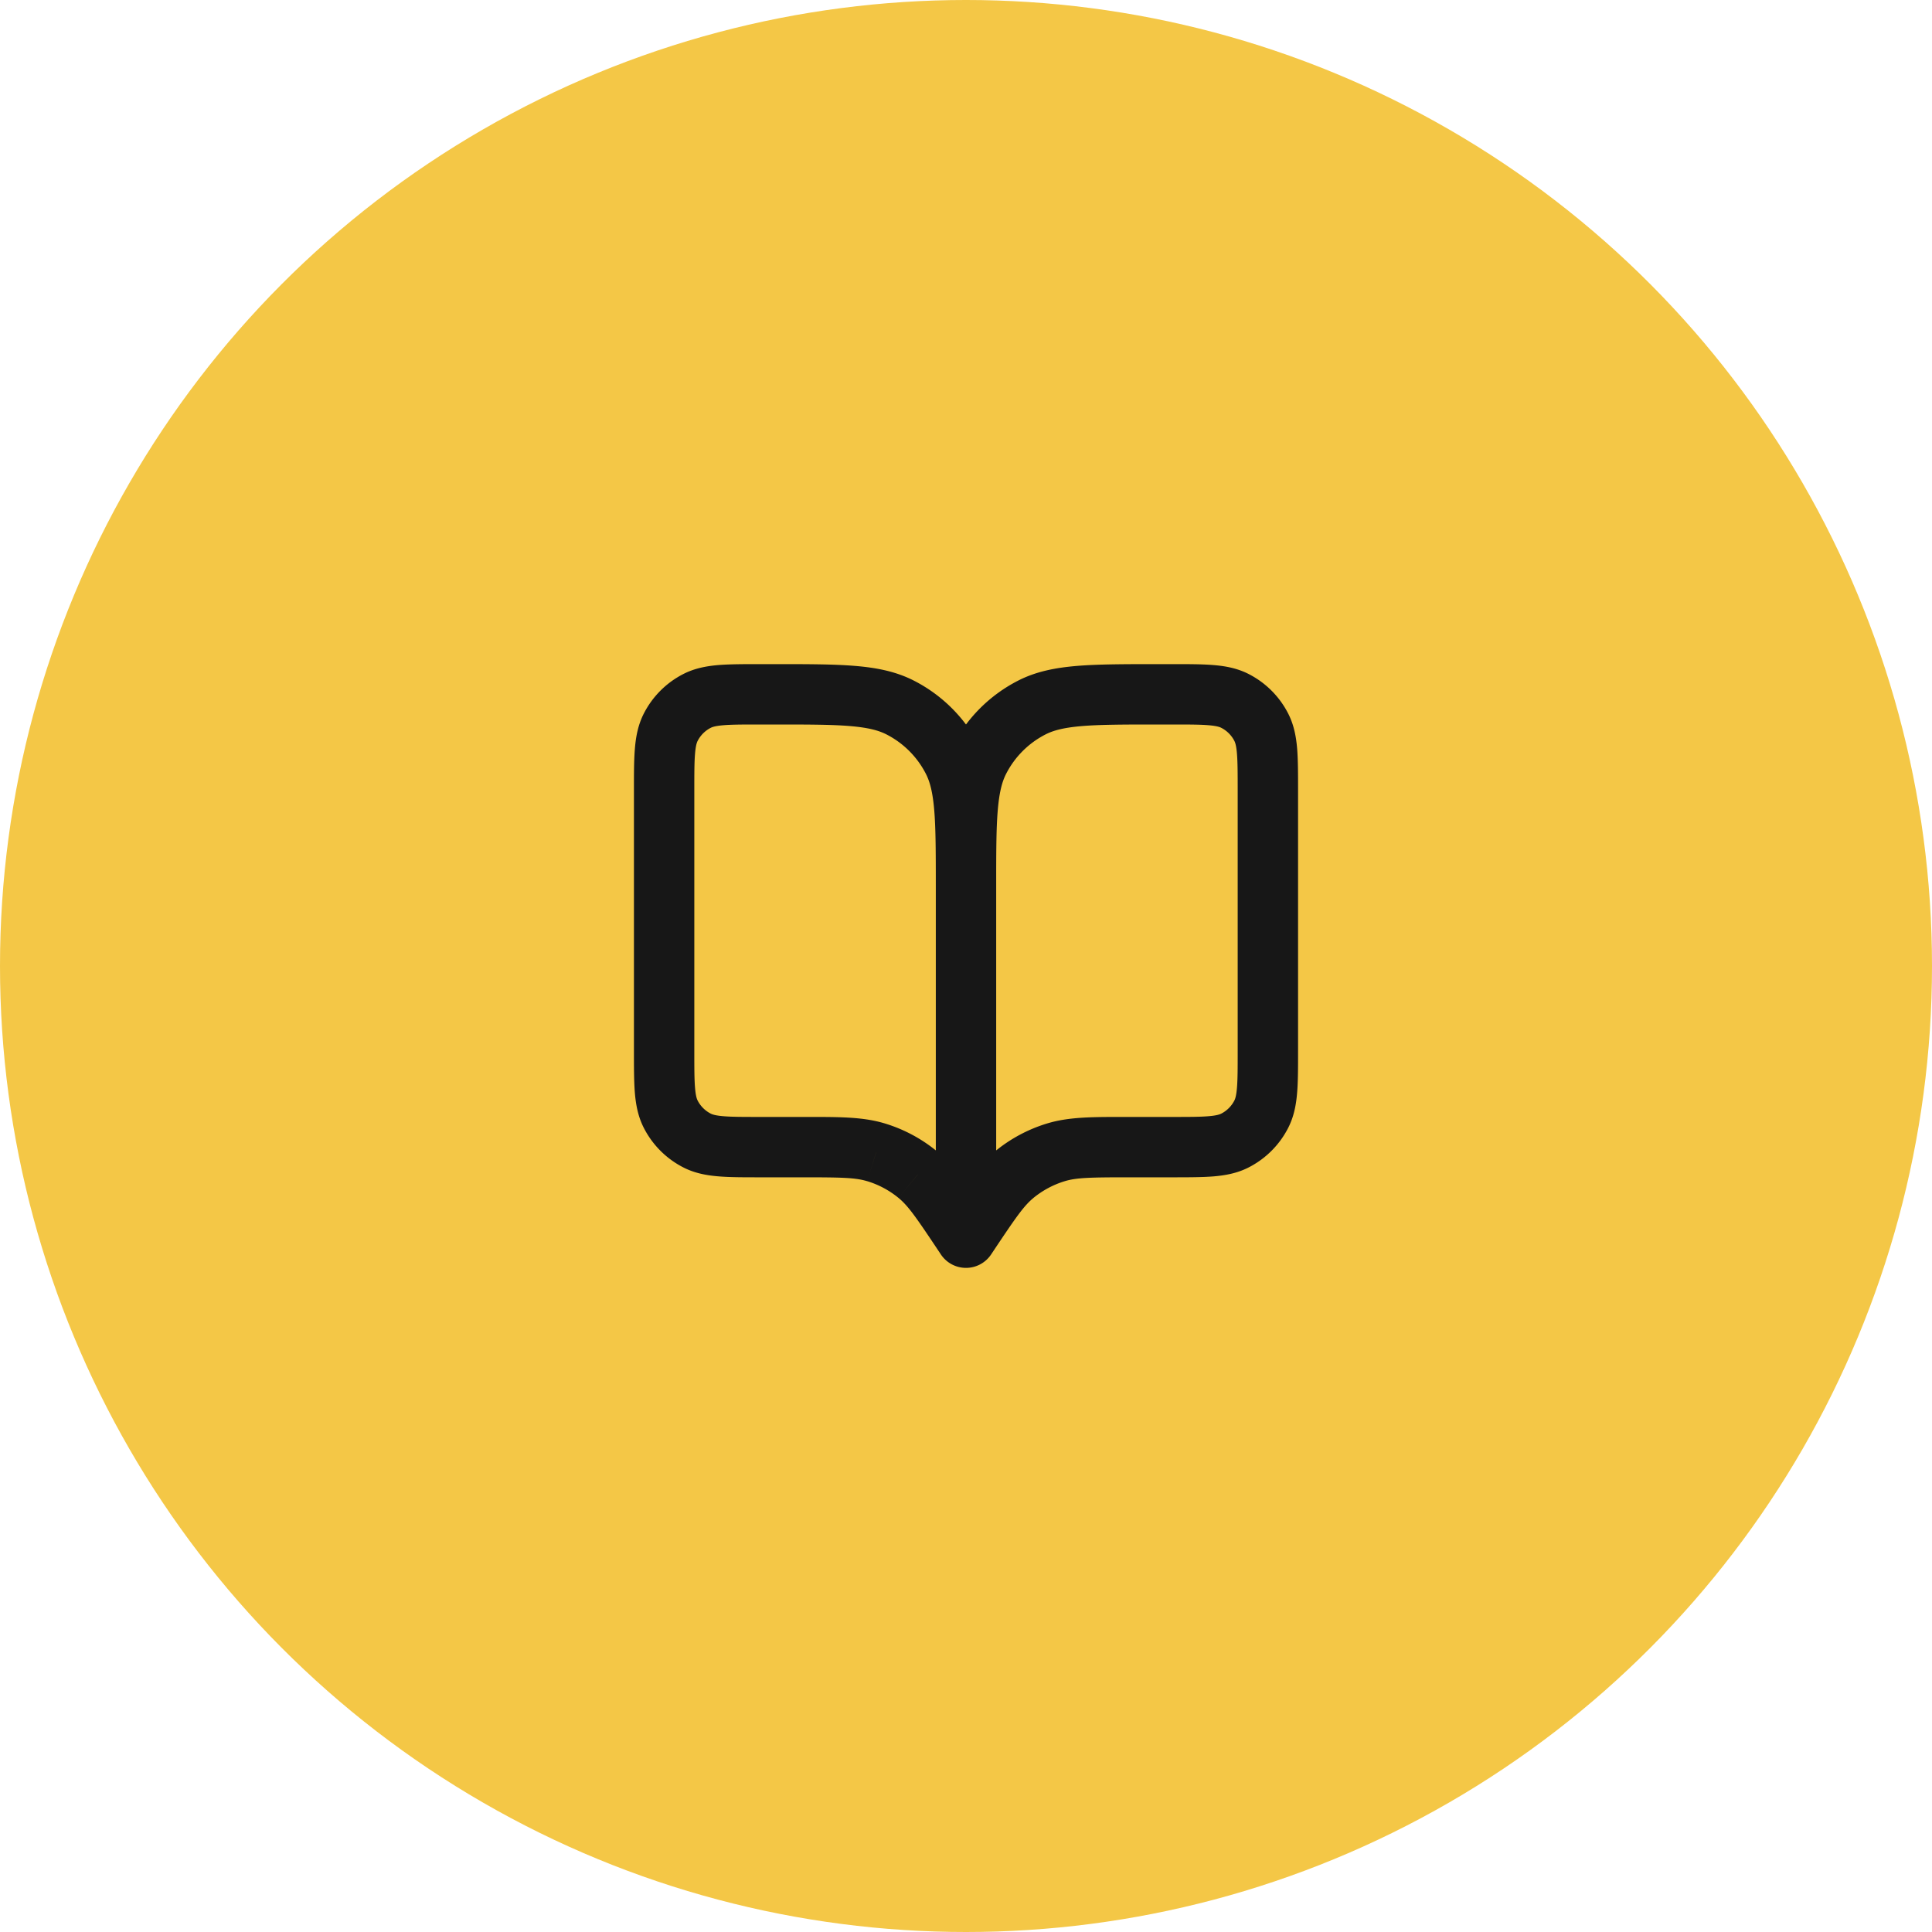
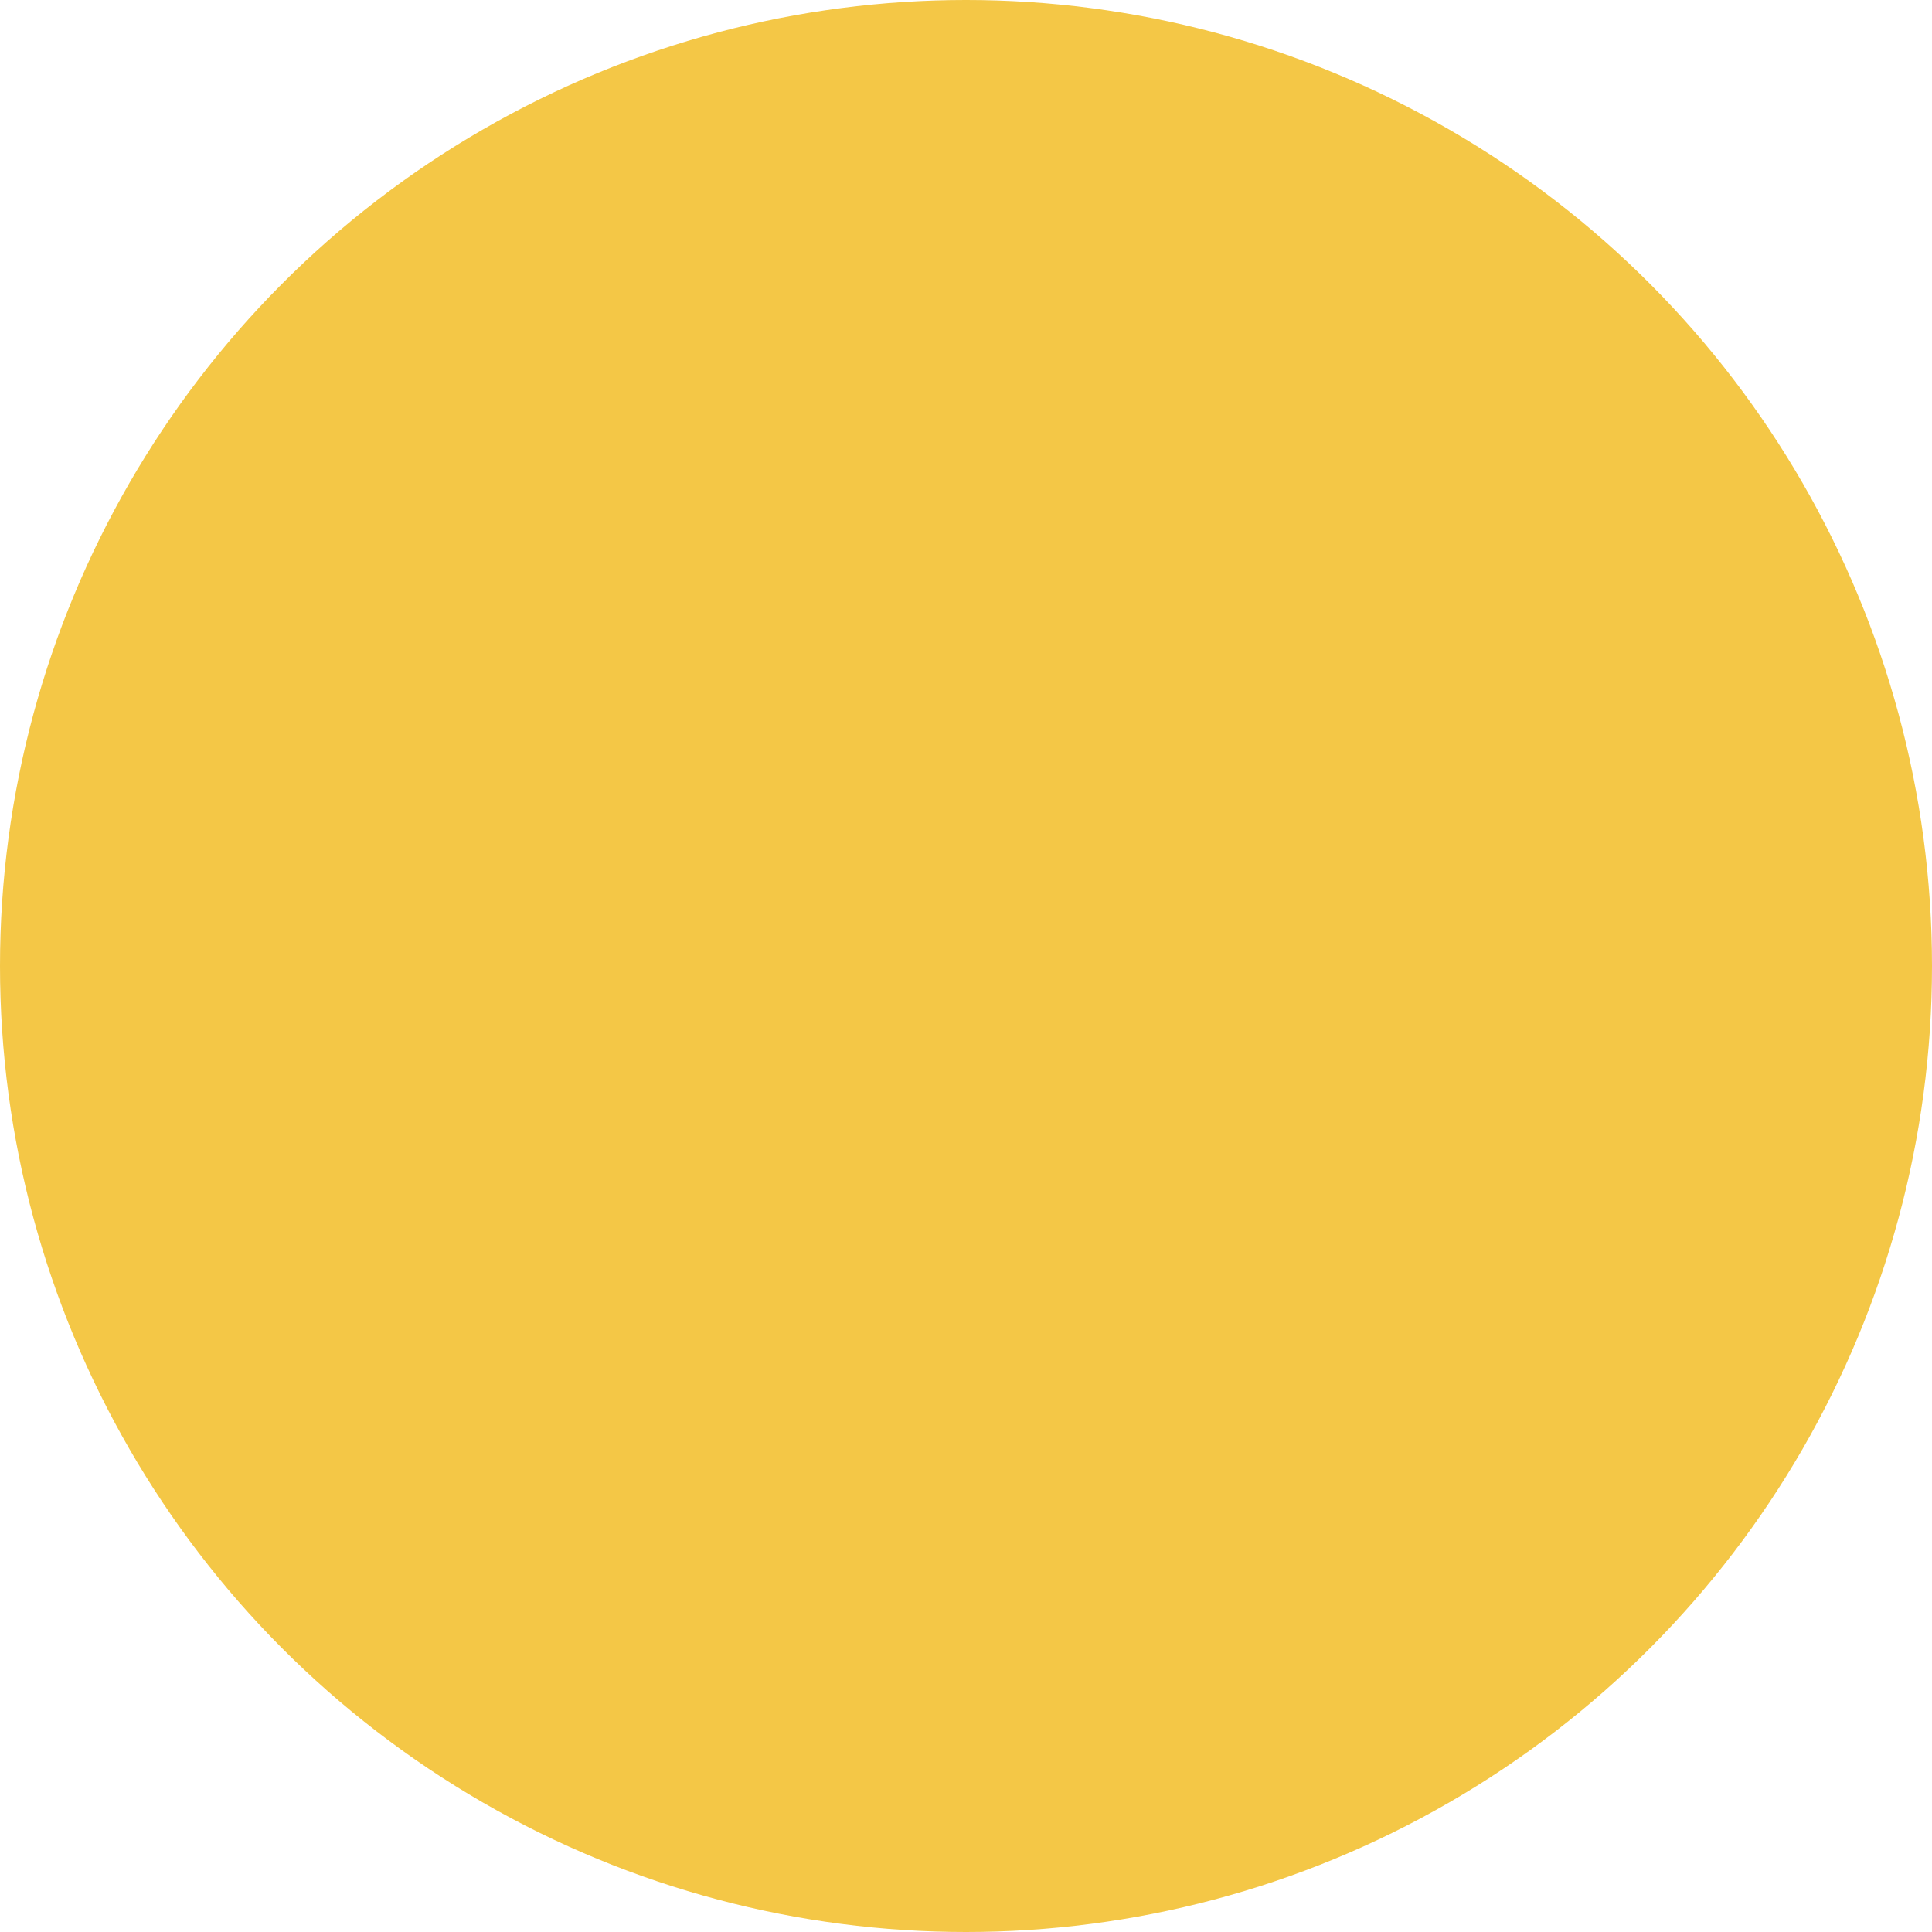
<svg xmlns="http://www.w3.org/2000/svg" width="64" height="64" viewBox="0 0 64 64" fill="none" class="Card_icon__bKpvu">
  <circle cx="32" cy="32" r="32" fill="#f4c746" />
-   <path d="m32 41-.832.555a1 1 0 0 0 1.664 0L32 41Zm-.1-.15-.832.555.832-.555Zm-1.5-1.94-.636.772.635-.772Zm-1.378-.737-.291.956.29-.956Zm-6.804-1.265.891-.454-.891.454Zm.874.874.454-.891-.454.891Zm6.724-14.346-.454.891.454-.891Zm1.748 1.748-.891.454.891-.454Zm-8.472-1.966.454.891-.454-.891Zm-.874.874.891.454-.891-.454ZM32.1 40.85l.832.555-.832-.555Zm1.5-1.94.636.772-.635-.772Zm1.378-.737.291.956-.29-.956Zm6.804-1.265-.891-.454.891.454Zm-.874.874-.454-.891.454.891Zm-6.724-14.346.454.891-.454-.891Zm-1.748 1.748.891.454-.891-.454Zm8.472-1.966-.454.891.454-.891Zm.874.874-.891.454.891-.454ZM25.2 24h.4v-2h-.4v2ZM23 34.8v-8.6h-2v8.6h2Zm9.832 5.645-.1-.15-1.664 1.11.1.15 1.664-1.11ZM26.575 37H25.2v2h1.375v-2Zm6.157 3.295c-.66-.99-1.097-1.664-1.698-2.158l-1.27 1.545c.317.261.575.629 1.304 1.723l1.664-1.11ZM26.575 39c1.314 0 1.763.01 2.156.13l.581-1.914c-.744-.226-1.547-.216-2.737-.216v2Zm4.46-.863a5 5 0 0 0-1.723-.921l-.581 1.913c.377.115.728.303 1.033.553l1.27-1.545ZM21 34.8c0 .544 0 1.011.03 1.395.033.395.104.789.297 1.167l1.782-.908c-.025-.05-.063-.15-.085-.422C23 35.75 23 35.377 23 34.8h-2Zm4.2 2.2c-.577 0-.949 0-1.232-.024-.272-.022-.372-.06-.422-.085l-.908 1.782c.378.193.772.264 1.167.296.384.032.851.031 1.395.031v-2Zm-3.873.362a3 3 0 0 0 1.311 1.311l.908-1.782a1 1 0 0 1-.437-.437l-1.782.908ZM25.6 24c1.137 0 1.929 0 2.546.051.605.05.953.142 1.216.276l.908-1.782c-.592-.302-1.232-.428-1.961-.487C27.59 21.999 26.704 22 25.6 22v2Zm7.4 5.4c0-1.104 0-1.991-.058-2.709-.06-.729-.185-1.369-.487-1.961l-1.782.908c.134.263.226.611.276 1.216.05.617.051 1.41.051 2.546h2Zm-3.638-5.073a3 3 0 0 1 1.311 1.311l1.782-.908a5 5 0 0 0-2.185-2.185l-.908 1.782ZM25.2 22c-.544 0-1.011 0-1.395.03-.395.033-.789.104-1.167.297l.908 1.782c.05-.025.15-.063.422-.085C24.25 24 24.623 24 25.2 24v-2ZM23 26.2c0-.577 0-.949.024-1.232.022-.272.06-.372.085-.422l-1.782-.908c-.193.378-.264.772-.296 1.167-.032.384-.031.851-.031 1.395h2Zm-.362-3.873a3 3 0 0 0-1.311 1.311l1.782.908a1 1 0 0 1 .437-.437l-.908-1.782ZM38.8 22h-.4v2h.4v-2ZM31 29.4V41h2V29.4h-2Zm12 5.4v-8.6h-2v8.6h2Zm-10.168 6.755.1-.15-1.664-1.11-.1.15 1.664 1.11ZM37.425 39H38.8v-2h-1.375v2Zm-4.493 2.405c.73-1.094.987-1.462 1.304-1.723l-1.27-1.545c-.6.494-1.038 1.168-1.698 2.158l1.664 1.11ZM37.425 37c-1.19 0-1.993-.01-2.737.216l.581 1.913c.393-.119.842-.129 2.156-.129v-2Zm-3.19 2.682c.306-.25.657-.438 1.034-.553l-.581-1.913a5 5 0 0 0-1.722.921l1.27 1.545ZM41 34.8c0 .577 0 .949-.024 1.232-.022.272-.06.373-.085.422l1.782.908c.193-.378.264-.772.296-1.167.032-.384.031-.851.031-1.395h-2ZM38.8 39c.544 0 1.011 0 1.395-.03.395-.033.789-.104 1.167-.297l-.908-1.782c-.05.025-.15.063-.422.085C39.75 37 39.377 37 38.8 37v2Zm2.091-2.546a1 1 0 0 1-.437.437l.908 1.782a3 3 0 0 0 1.311-1.311l-1.782-.908ZM38.4 22c-1.104 0-1.991 0-2.709.058-.729.06-1.369.185-1.961.487l.908 1.782c.263-.134.611-.226 1.216-.276.617-.05 1.41-.051 2.546-.051v-2ZM33 29.4c0-1.137 0-1.929.051-2.546.05-.605.142-.953.276-1.216l-1.782-.908c-.302.592-.428 1.232-.487 1.961-.059.718-.058 1.605-.058 2.709h2Zm.73-6.855a5 5 0 0 0-2.185 2.185l1.782.908a3 3 0 0 1 1.311-1.311l-.908-1.782ZM38.8 24c.577 0 .949 0 1.232.024.272.022.373.06.422.085l.908-1.782c-.378-.193-.772-.264-1.167-.296-.384-.032-.851-.031-1.395-.031v2Zm4.2 2.2c0-.544 0-1.011-.03-1.395-.033-.395-.104-.789-.297-1.167l-1.782.908c.025.05.063.15.085.422.023.283.024.655.024 1.232h2Zm-2.546-2.091a1 1 0 0 1 .437.437l1.782-.908a3 3 0 0 0-1.311-1.311l-.908 1.782Z" fill="#171717" />
</svg>